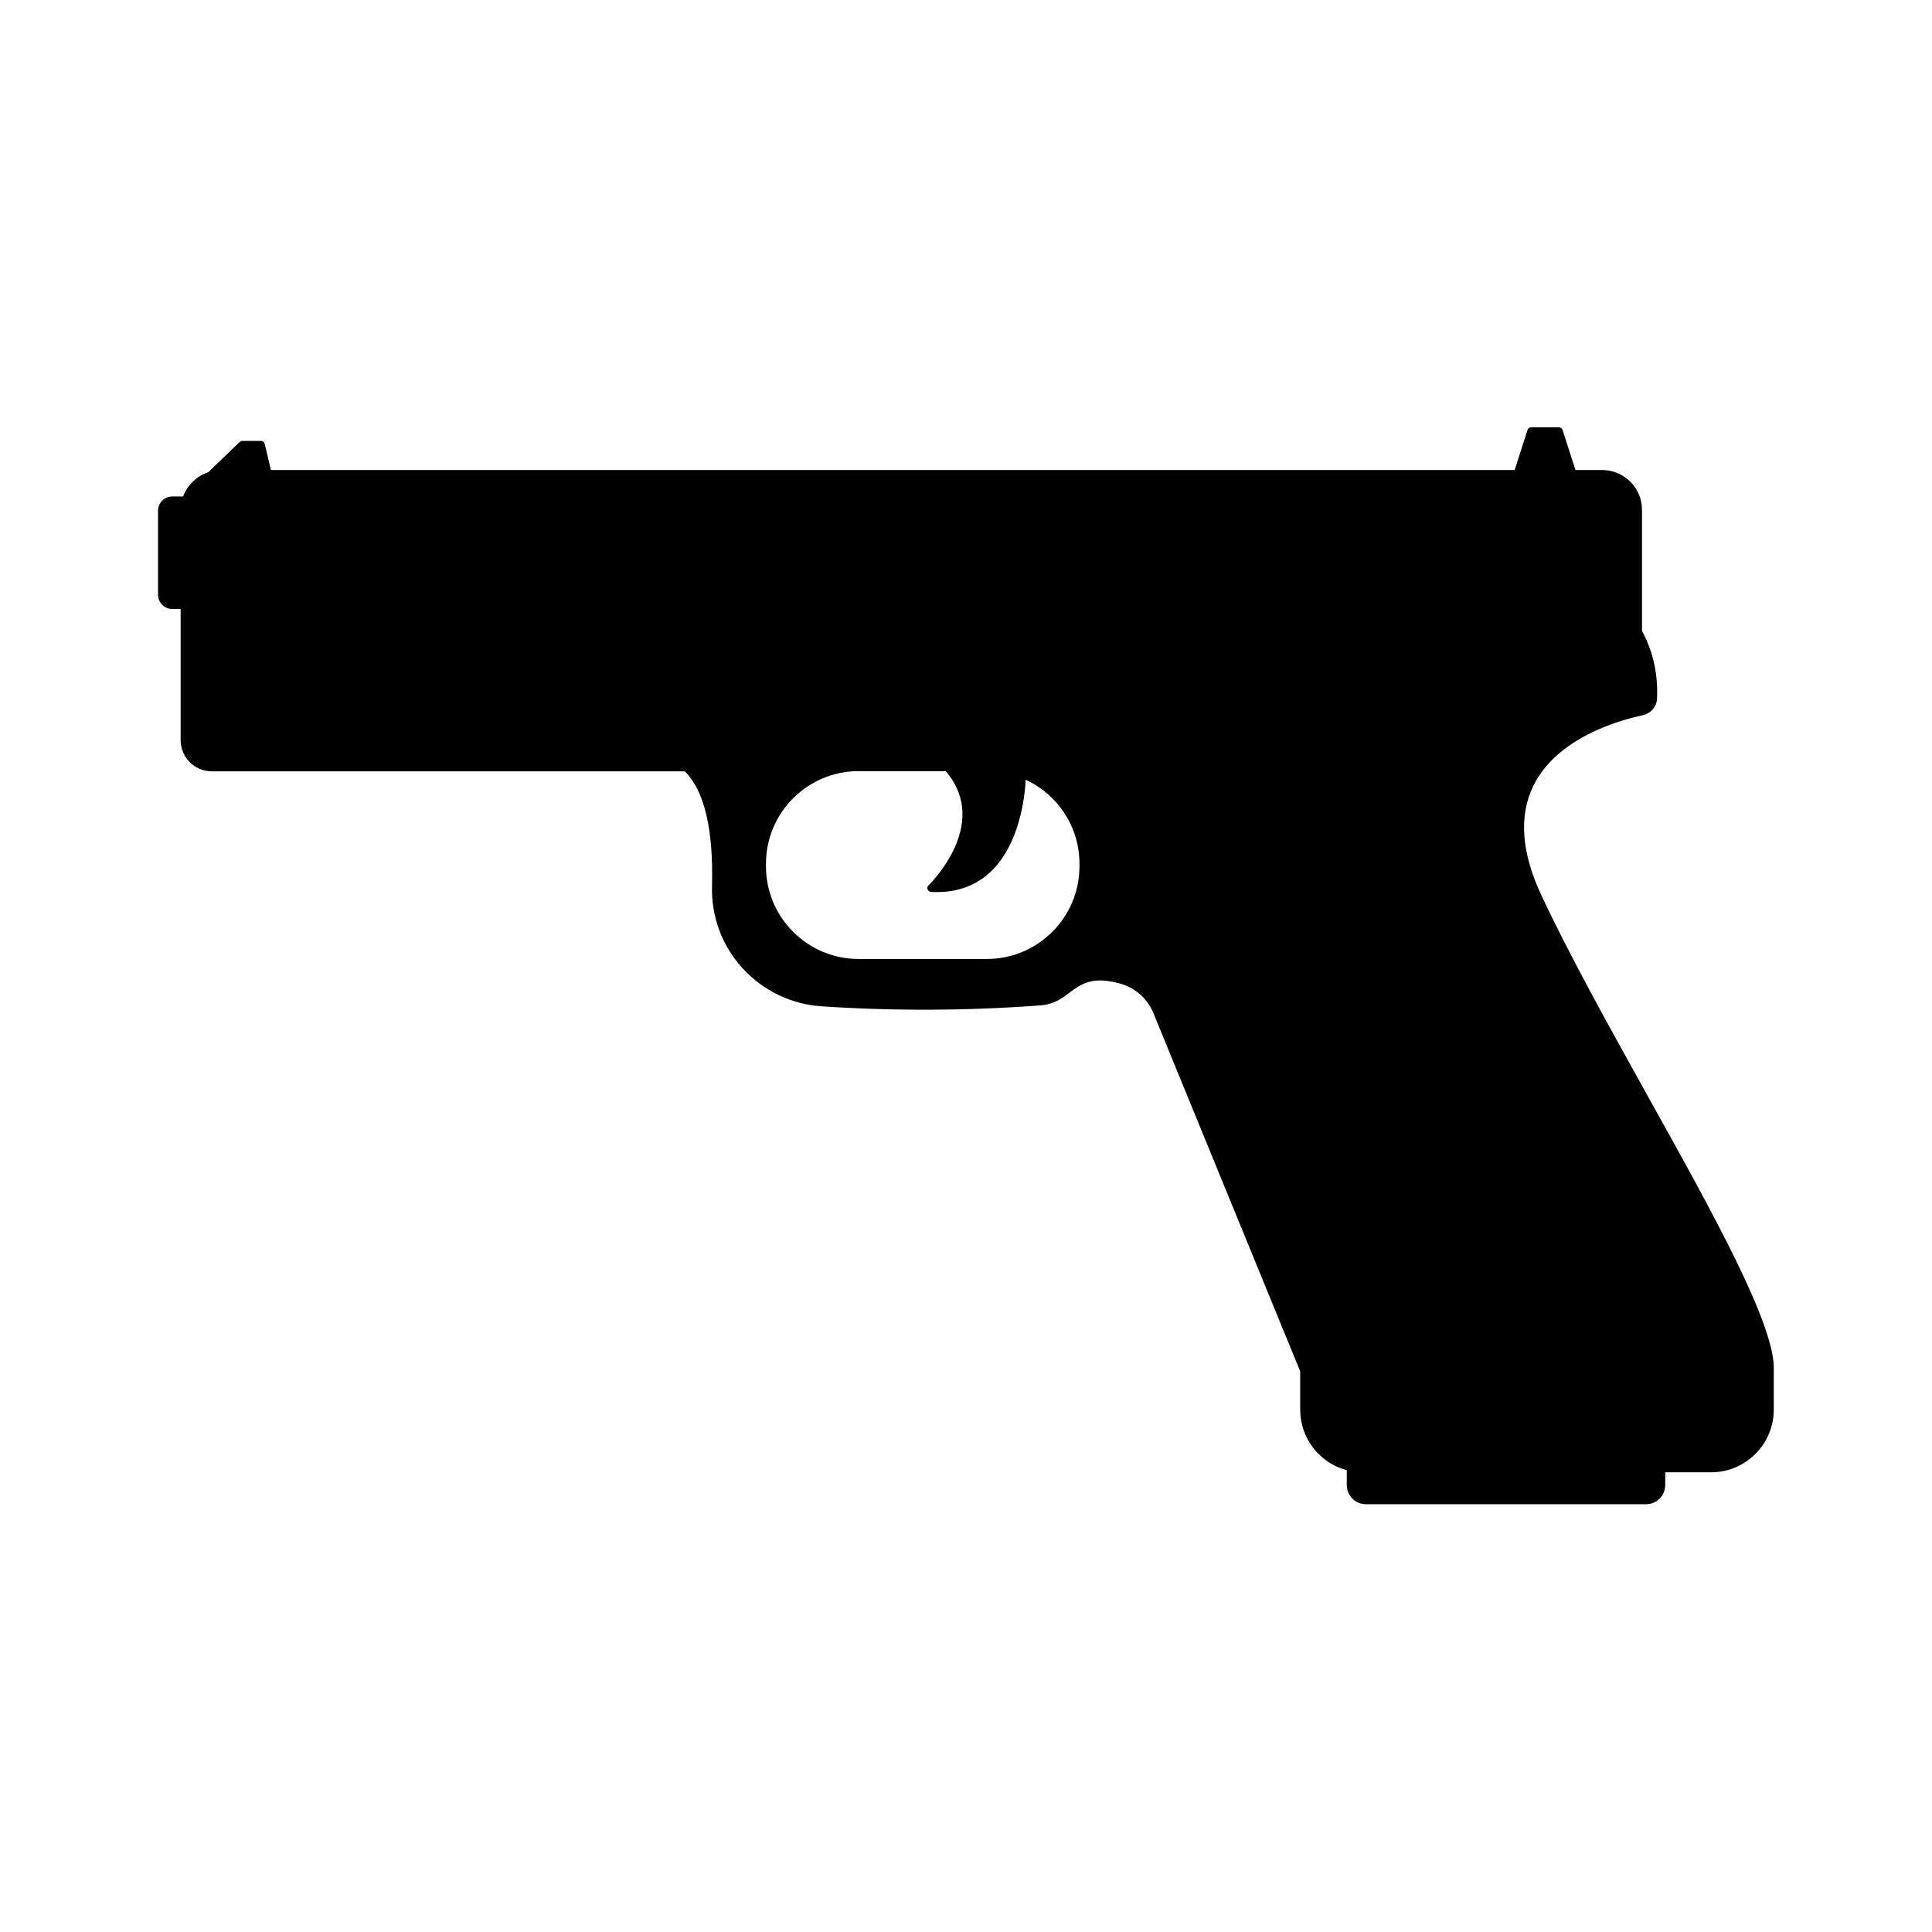
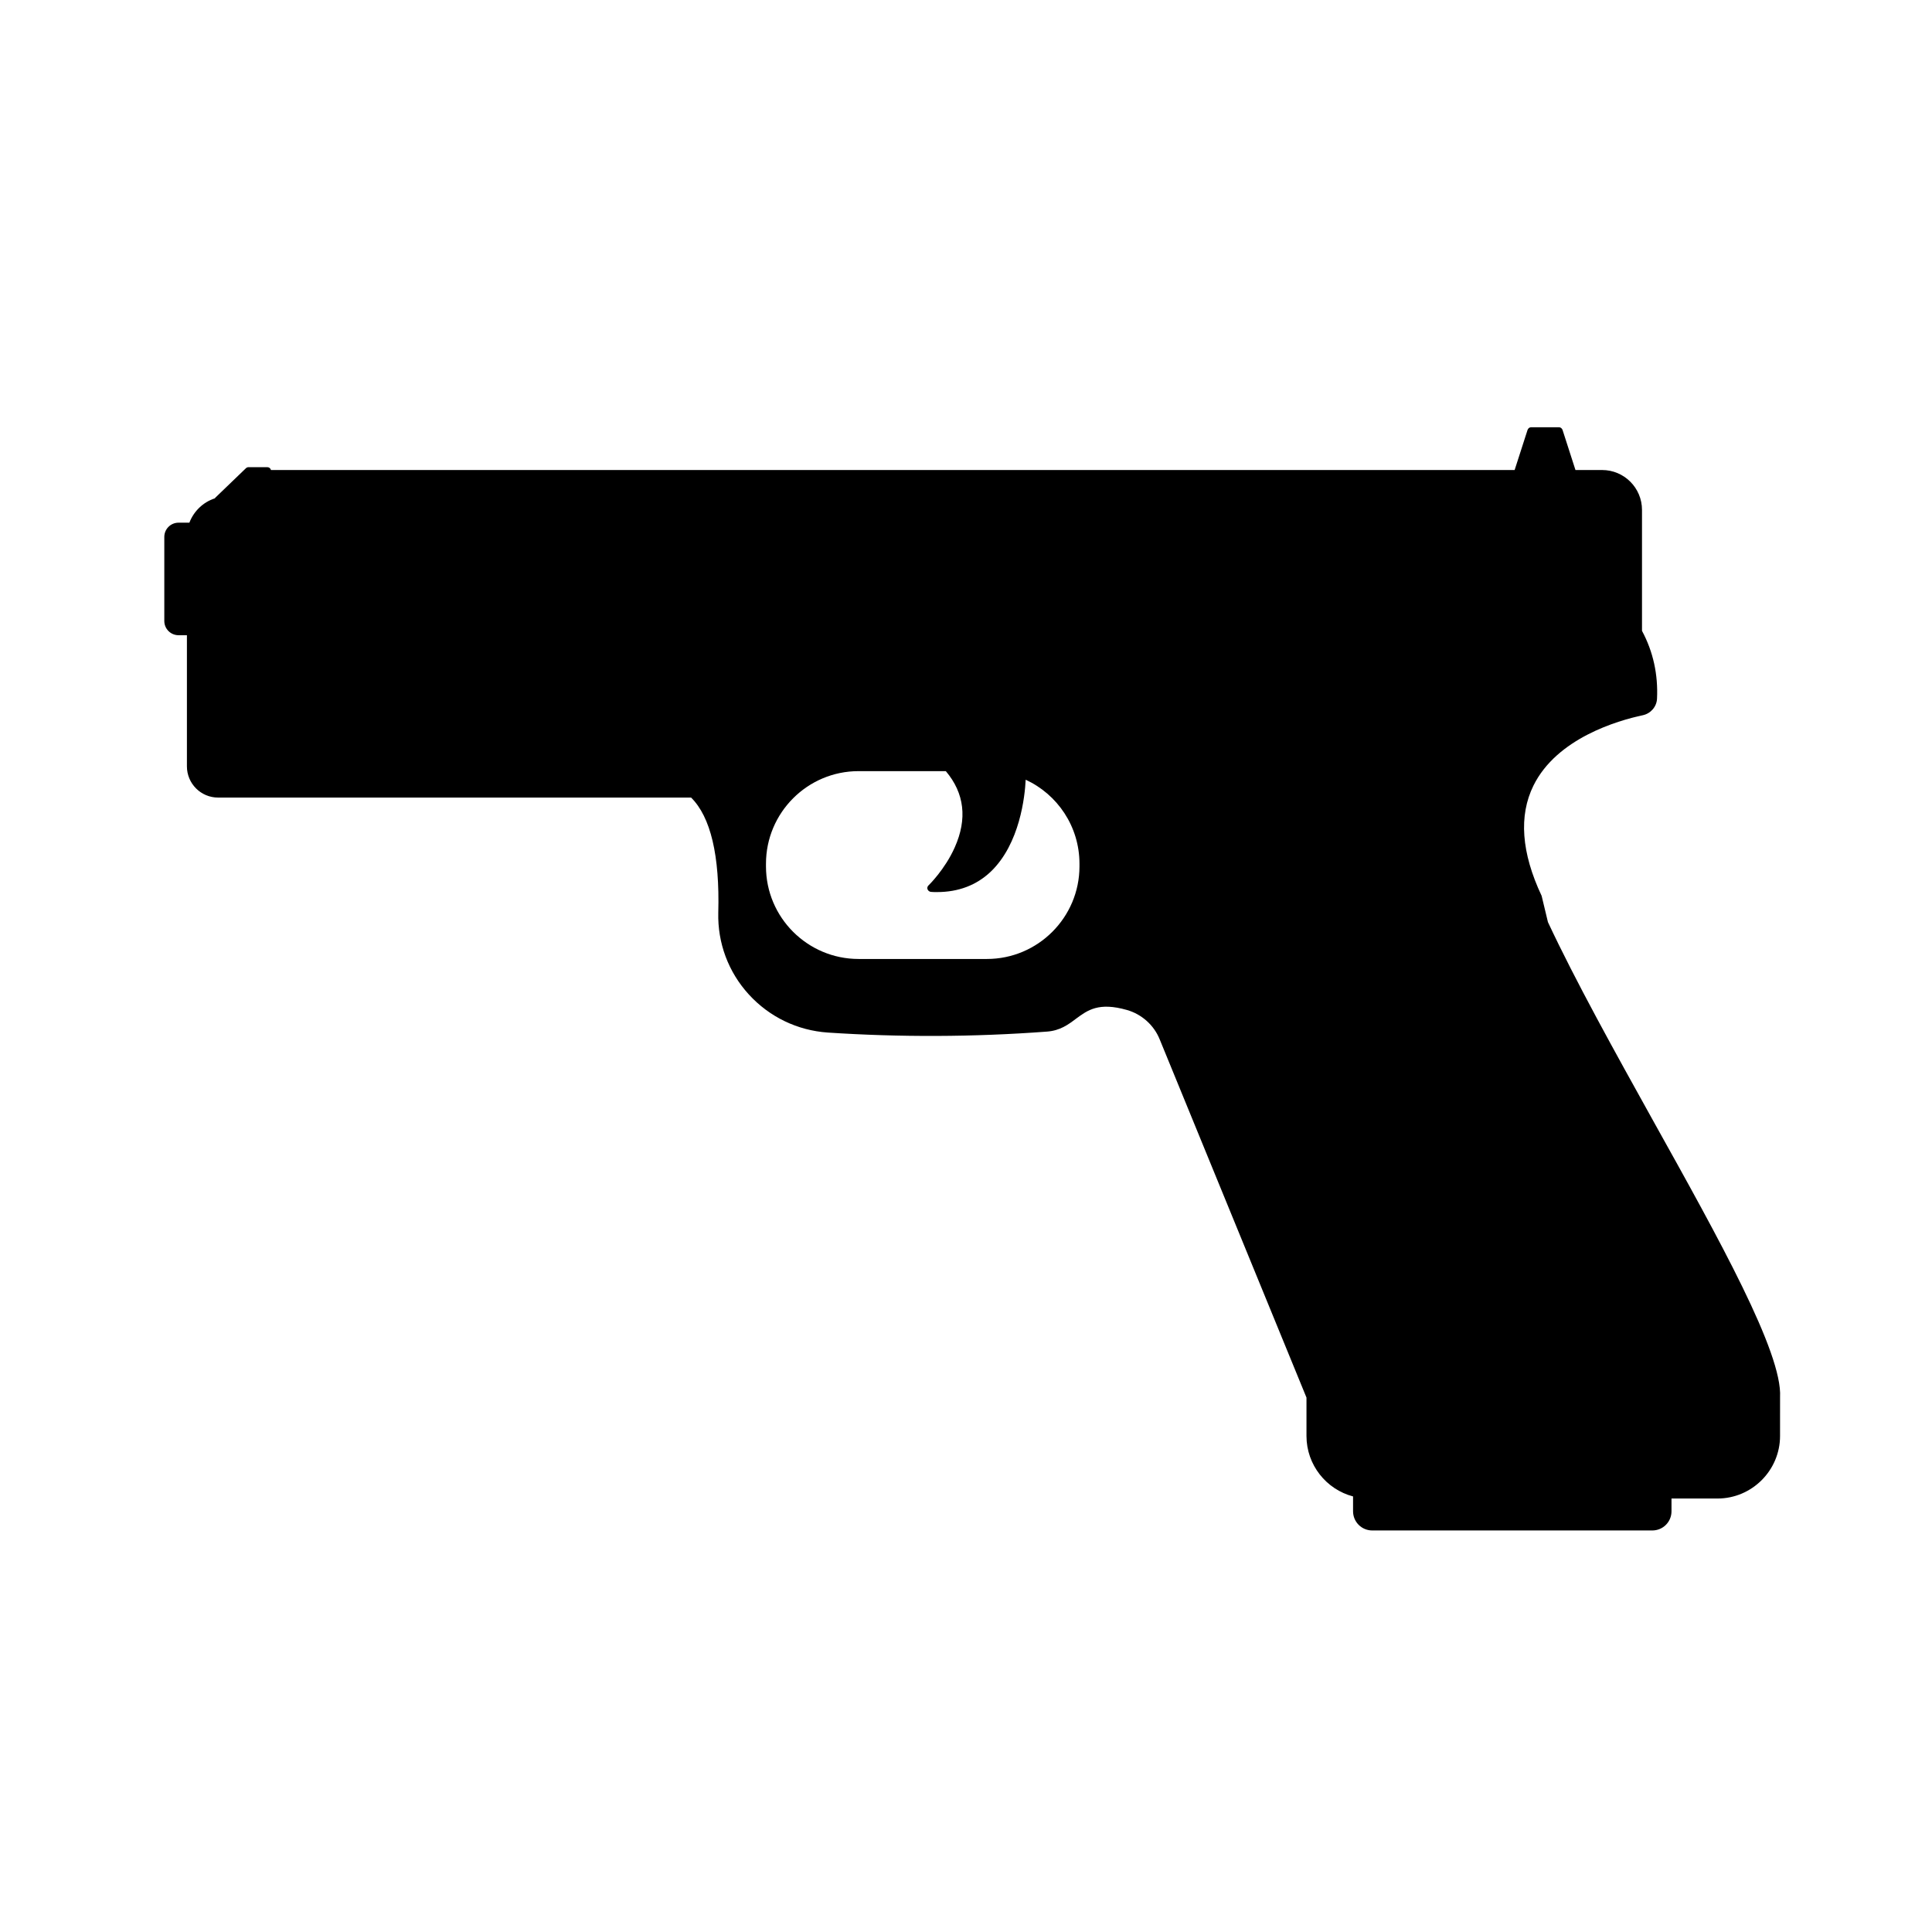
<svg xmlns="http://www.w3.org/2000/svg" fill="#000000" width="800px" height="800px" version="1.1" viewBox="144 144 512 512">
-   <path d="m552.55 381.41c-5.391-11.438-6.098-21.262-2.168-29.223 6.195-12.543 22.32-17.23 28.969-18.641 2.117-0.453 3.68-2.266 3.777-4.383 0.301-6.398-1.008-12.445-3.981-17.984v-32.043c0-5.844-4.734-10.578-10.578-10.578h-7.055l-3.426-10.629c-0.152-0.402-0.504-0.707-0.957-0.707h-7.356c-0.453 0-0.805 0.301-0.957 0.707l-3.426 10.629h-329.59l-1.664-6.953c-0.102-0.453-0.504-0.754-0.957-0.754h-4.988c-0.25 0-0.504 0.102-0.707 0.301l-8.062 7.758c-0.051 0.051-0.102 0.152-0.152 0.203-3.125 1.008-5.594 3.426-6.75 6.449h-2.867c-2.117 0-3.777 1.715-3.777 3.777v22.27c0 2.117 1.715 3.777 3.777 3.777h2.215v34.762c0 4.535 3.68 8.262 8.262 8.262h125.35c5.188 5.141 7.609 15.367 7.203 30.48-0.203 8.062 2.672 15.77 8.113 21.715 5.441 5.945 12.848 9.523 20.906 10.078 18.992 1.258 38.543 1.211 58.039-0.25 3.527-0.25 5.691-1.863 7.758-3.426 3.074-2.266 5.996-4.434 13.453-2.316 3.93 1.109 7.203 4.031 8.715 7.809l38.895 94.918v10.176c0 7.656 5.238 14.156 12.344 16.02v3.93c0 2.82 2.266 5.09 5.09 5.09h74.211c2.82 0 5.09-2.266 5.09-5.09v-3.375h12.191c9.117 0 16.574-7.457 16.574-16.574l0.004-10.281c0.656-11.738-16.02-41.664-33.656-73.305-10.074-18.137-20.504-36.879-27.859-52.598zm-122.48-7.809c0 13.504-10.984 24.535-24.535 24.535h-34.008c-13.504 0-24.535-10.984-24.535-24.535v-0.707c0-13.504 10.984-24.535 24.535-24.535h23.125c4.938 5.844 5.742 12.645 2.367 20.203-2.621 5.894-6.902 10.027-6.953 10.078-0.301 0.25-0.402 0.707-0.25 1.059 0.152 0.352 0.504 0.605 0.855 0.656 0.555 0.051 1.109 0.051 1.664 0.051 5.644 0 10.43-1.812 14.207-5.391 7.758-7.406 9.07-20.051 9.27-24.383 8.414 3.879 14.258 12.395 14.258 22.27z" />
+   <path d="m552.55 381.41c-5.391-11.438-6.098-21.262-2.168-29.223 6.195-12.543 22.32-17.23 28.969-18.641 2.117-0.453 3.68-2.266 3.777-4.383 0.301-6.398-1.008-12.445-3.981-17.984v-32.043c0-5.844-4.734-10.578-10.578-10.578h-7.055l-3.426-10.629c-0.152-0.402-0.504-0.707-0.957-0.707h-7.356c-0.453 0-0.805 0.301-0.957 0.707l-3.426 10.629h-329.59c-0.102-0.453-0.504-0.754-0.957-0.754h-4.988c-0.25 0-0.504 0.102-0.707 0.301l-8.062 7.758c-0.051 0.051-0.102 0.152-0.152 0.203-3.125 1.008-5.594 3.426-6.75 6.449h-2.867c-2.117 0-3.777 1.715-3.777 3.777v22.27c0 2.117 1.715 3.777 3.777 3.777h2.215v34.762c0 4.535 3.68 8.262 8.262 8.262h125.35c5.188 5.141 7.609 15.367 7.203 30.48-0.203 8.062 2.672 15.77 8.113 21.715 5.441 5.945 12.848 9.523 20.906 10.078 18.992 1.258 38.543 1.211 58.039-0.25 3.527-0.25 5.691-1.863 7.758-3.426 3.074-2.266 5.996-4.434 13.453-2.316 3.93 1.109 7.203 4.031 8.715 7.809l38.895 94.918v10.176c0 7.656 5.238 14.156 12.344 16.02v3.93c0 2.82 2.266 5.09 5.09 5.09h74.211c2.82 0 5.09-2.266 5.09-5.09v-3.375h12.191c9.117 0 16.574-7.457 16.574-16.574l0.004-10.281c0.656-11.738-16.02-41.664-33.656-73.305-10.074-18.137-20.504-36.879-27.859-52.598zm-122.48-7.809c0 13.504-10.984 24.535-24.535 24.535h-34.008c-13.504 0-24.535-10.984-24.535-24.535v-0.707c0-13.504 10.984-24.535 24.535-24.535h23.125c4.938 5.844 5.742 12.645 2.367 20.203-2.621 5.894-6.902 10.027-6.953 10.078-0.301 0.25-0.402 0.707-0.25 1.059 0.152 0.352 0.504 0.605 0.855 0.656 0.555 0.051 1.109 0.051 1.664 0.051 5.644 0 10.43-1.812 14.207-5.391 7.758-7.406 9.07-20.051 9.27-24.383 8.414 3.879 14.258 12.395 14.258 22.27z" />
</svg>